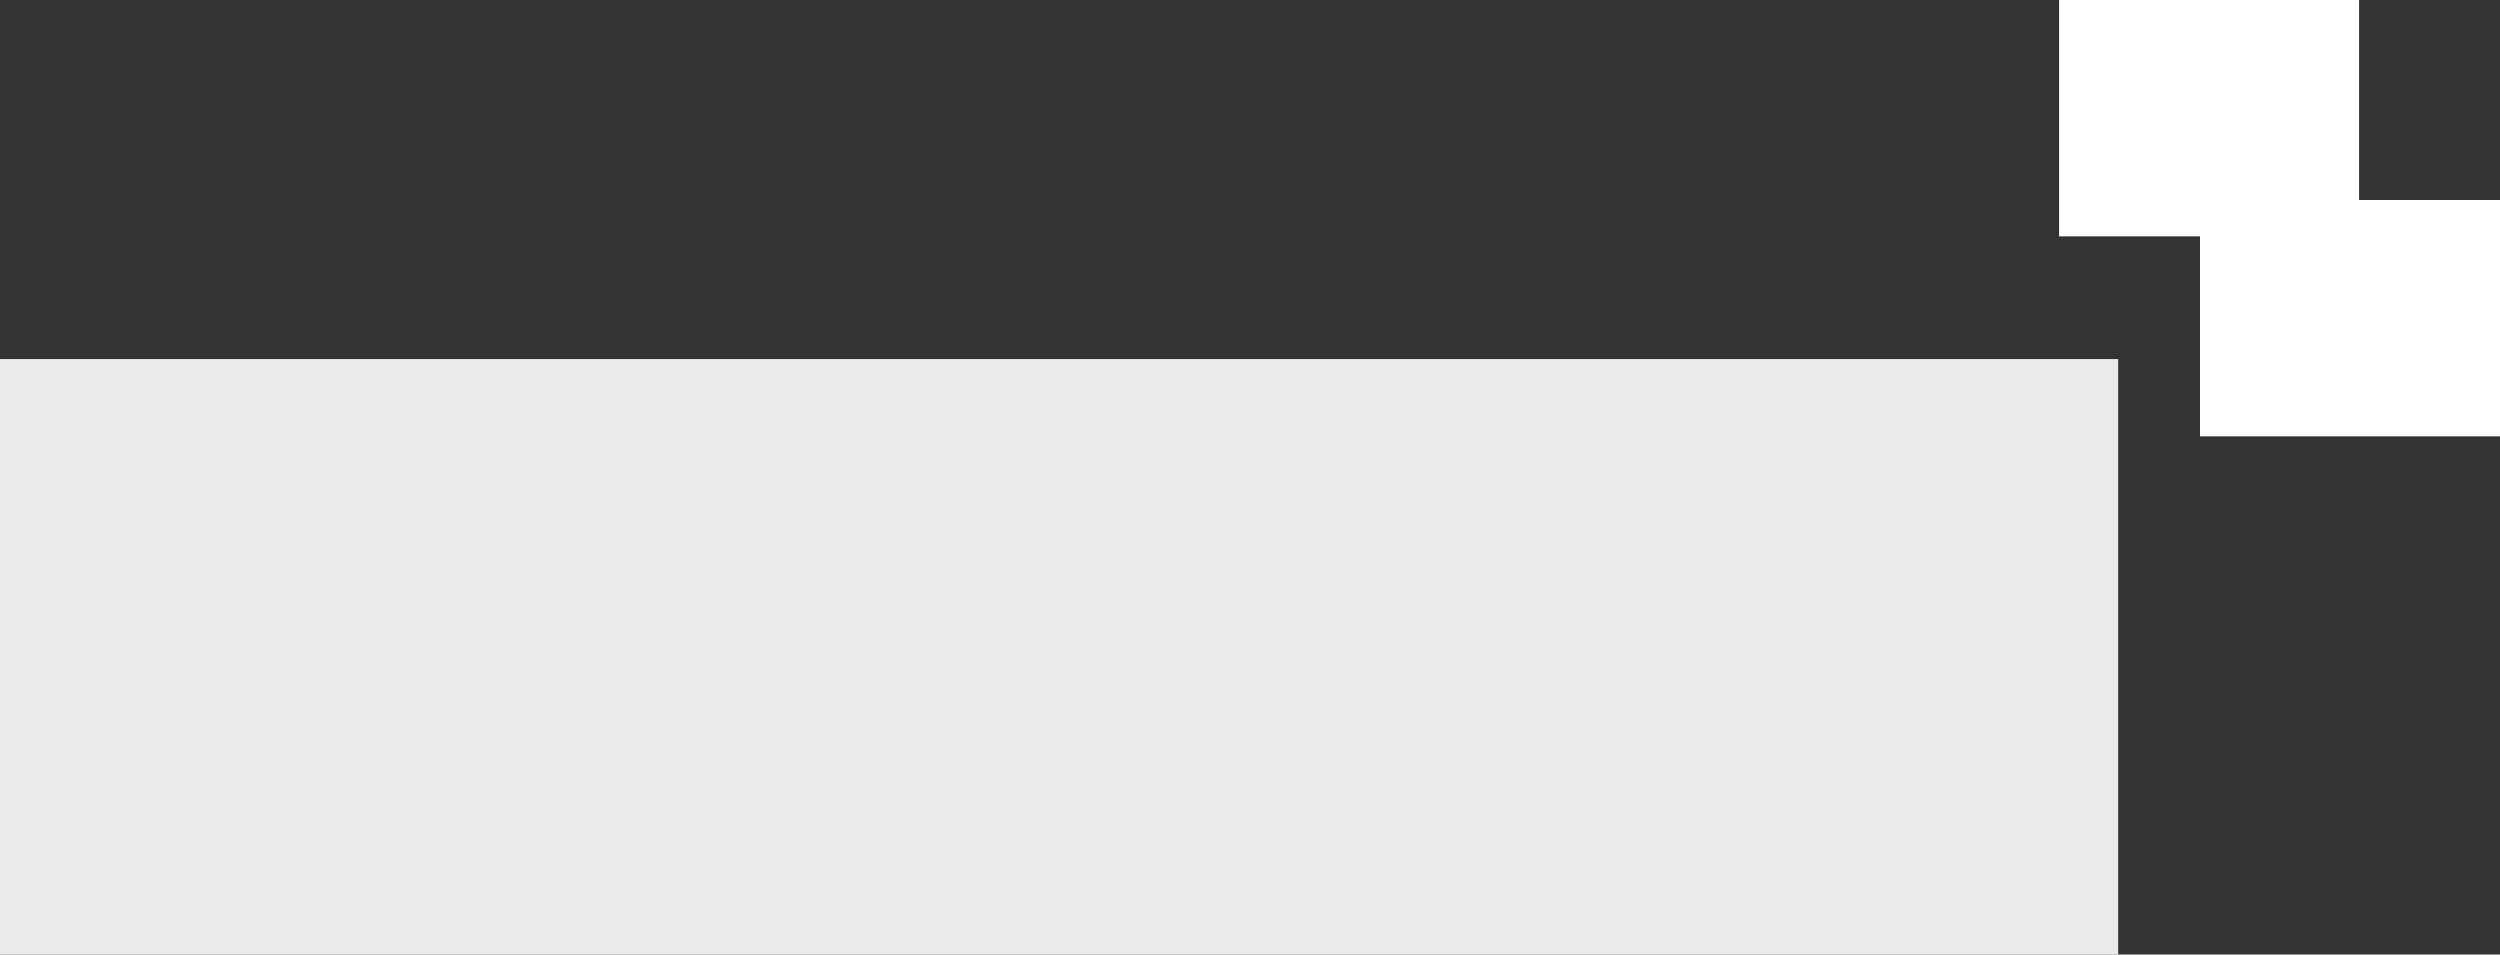
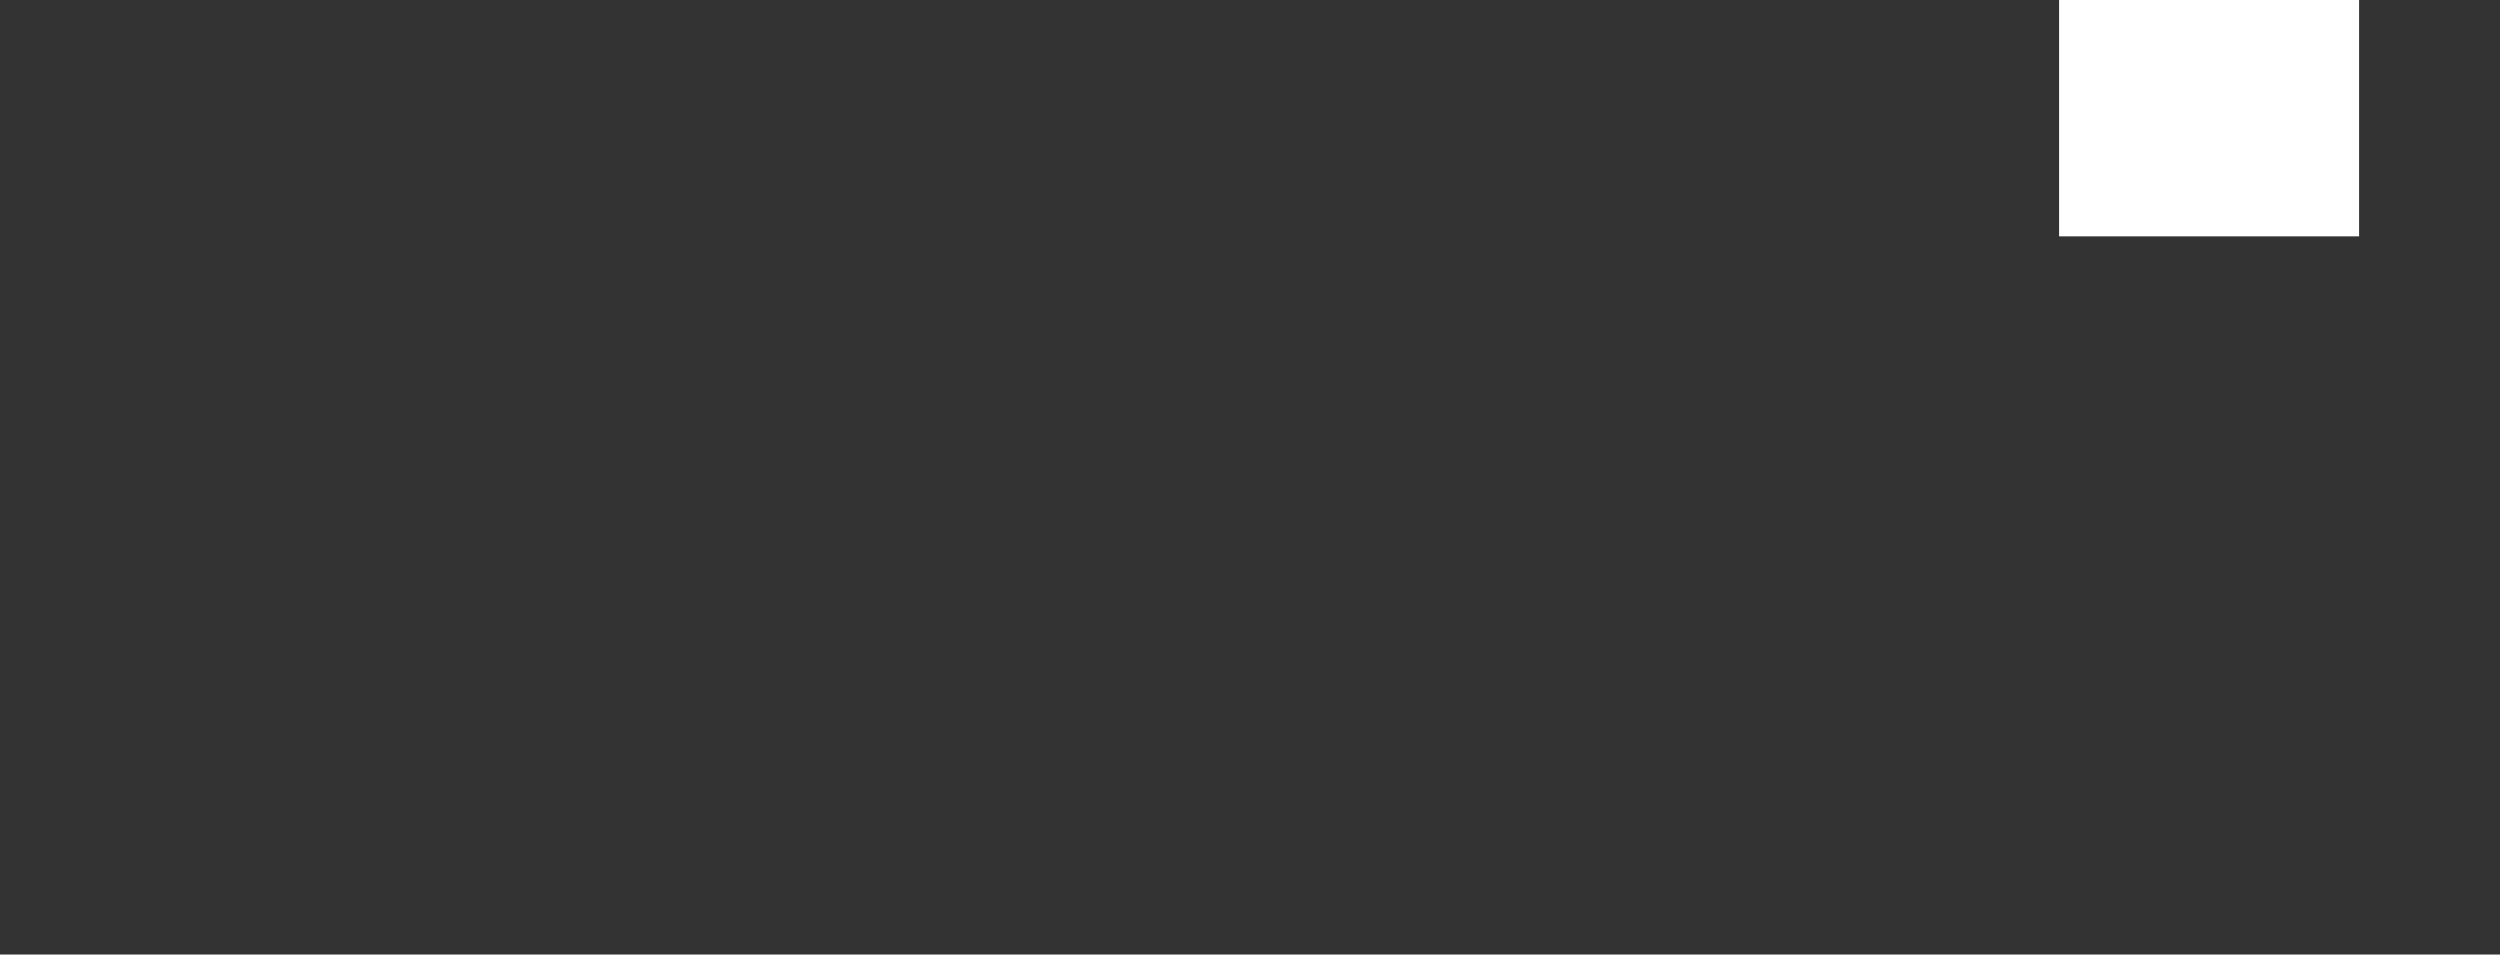
<svg xmlns="http://www.w3.org/2000/svg" width="550" height="210" viewBox="0 0 550 210" fill="none">
  <rect x="0" y="0" width="550" height="210" fill="#333333" stroke="none" />
  <rect x="453" width="66" height="52" fill="white" />
-   <rect x="484" y="44" width="66" height="52" fill="white" />
-   <path d="M0 79H466V210H0V79Z" fill="white" fill-opacity="0.9" />
+   <path d="M0 79H466H0V79Z" fill="white" fill-opacity="0.9" />
</svg>